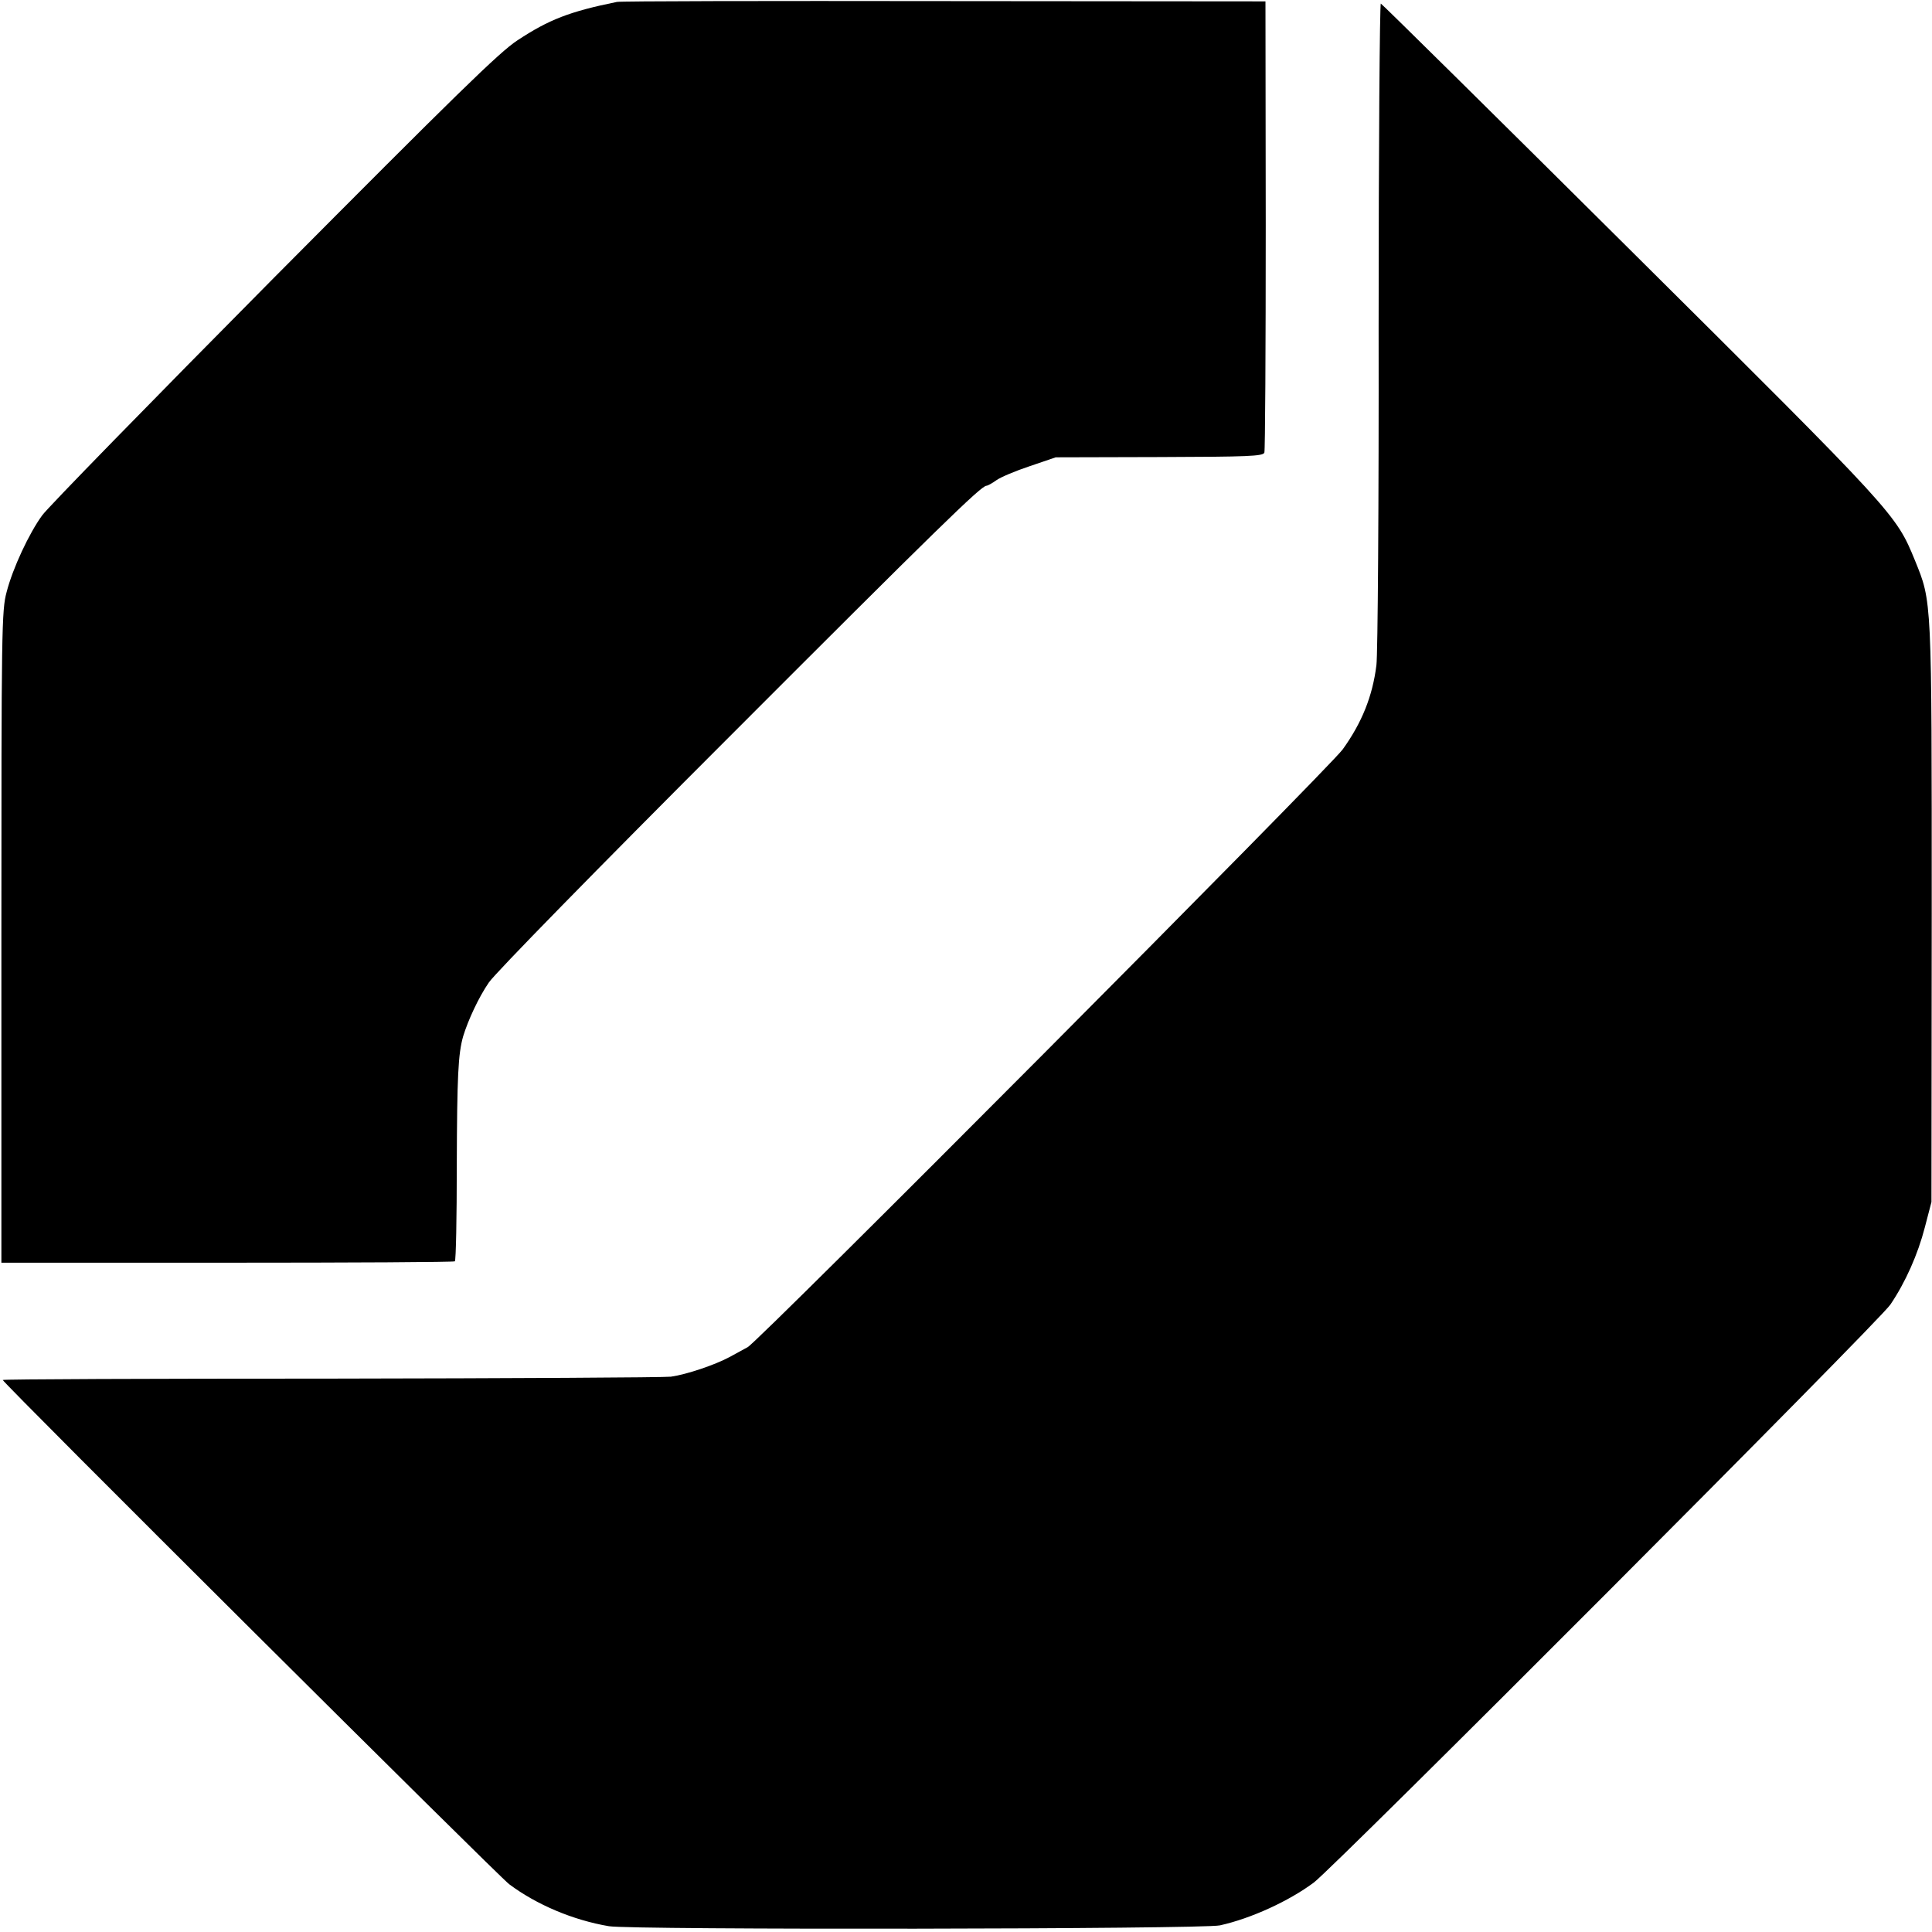
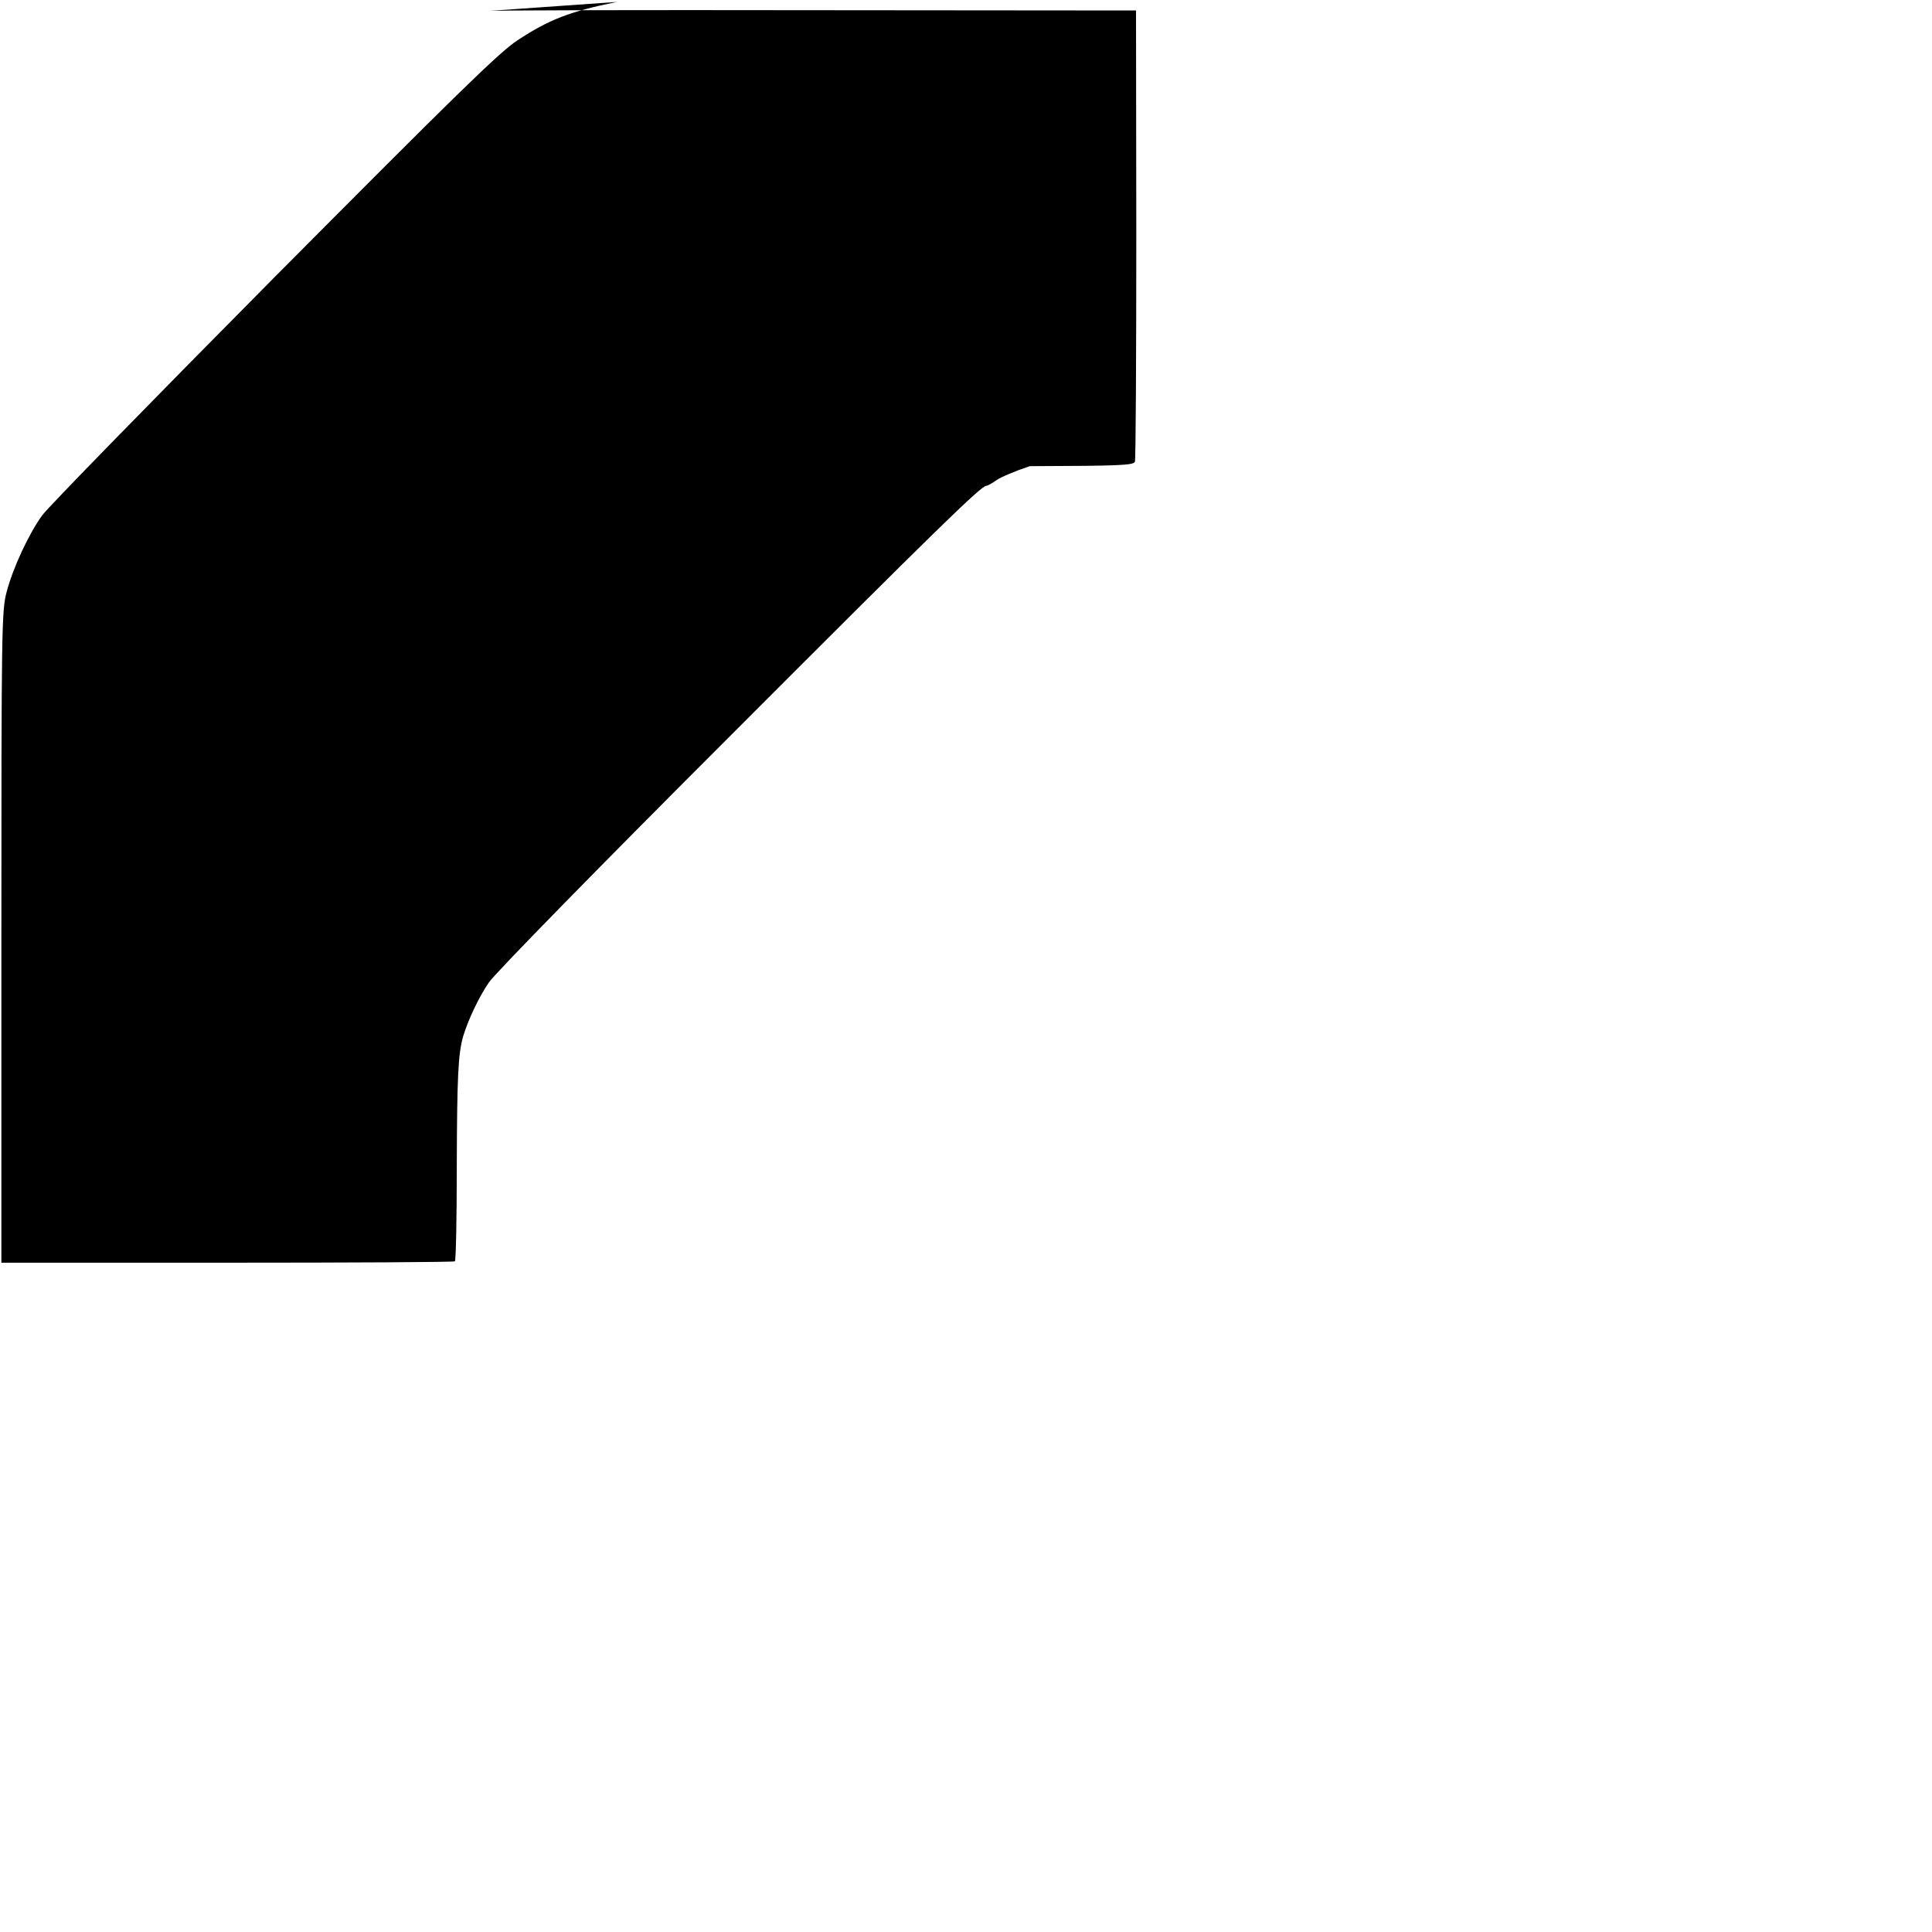
<svg xmlns="http://www.w3.org/2000/svg" version="1.0" width="700pt" height="700pt" viewBox="0 0 700 700" preserveAspectRatio="xMidYMid meet">
  <g transform="translate(0,700) scale(0.1,-0.1)" fill="#000000" stroke="none">
-     <path d="M2235 6993 c-172 -35 -246 -64 -360 -139 -66 -43 -224 -198 -884 -862 -442 -446 -819 -832 -838 -859 -47 -64 -107 -192 -129 -278 -18 -66 -19 -131 -19 -1250 l0 -1180 818 0 c450 0 821 2 825 5 4 3 7 158 7 345 1 328 5 406 23 470 18 59 56 141 93 195 20 31 398 417 858 877 770 771 926 923 945 923 4 0 21 9 36 20 15 11 70 34 121 51 l94 32 375 1 c323 1 376 3 381 16 3 8 5 380 5 825 l-1 810 -1165 1 c-641 1 -1174 0 -1185 -3z" />
-     <path d="M4995 5823 c1 -643 -3 -1197 -8 -1233 -14 -113 -53 -209 -122 -305 -51 -70 -2117 -2146 -2156 -2166 -15 -8 -44 -24 -66 -36 -52 -28 -155 -63 -212 -71 -26 -3 -580 -6 -1233 -7 -654 0 -1188 -2 -1188 -5 0 -10 1795 -1797 1835 -1827 99 -74 231 -130 361 -152 79 -14 2152 -11 2214 3 113 25 250 88 340 155 75 56 2049 2034 2089 2094 55 81 100 183 125 280 l24 92 1 1045 c0 1150 1 1127 -61 1280 -69 168 -69 168 -1030 1123 -493 490 -901 893 -905 894 -4 2 -8 -522 -8 -1164z" />
+     <path d="M2235 6993 c-172 -35 -246 -64 -360 -139 -66 -43 -224 -198 -884 -862 -442 -446 -819 -832 -838 -859 -47 -64 -107 -192 -129 -278 -18 -66 -19 -131 -19 -1250 l0 -1180 818 0 c450 0 821 2 825 5 4 3 7 158 7 345 1 328 5 406 23 470 18 59 56 141 93 195 20 31 398 417 858 877 770 771 926 923 945 923 4 0 21 9 36 20 15 11 70 34 121 51 c323 1 376 3 381 16 3 8 5 380 5 825 l-1 810 -1165 1 c-641 1 -1174 0 -1185 -3z" />
  </g>
</svg>